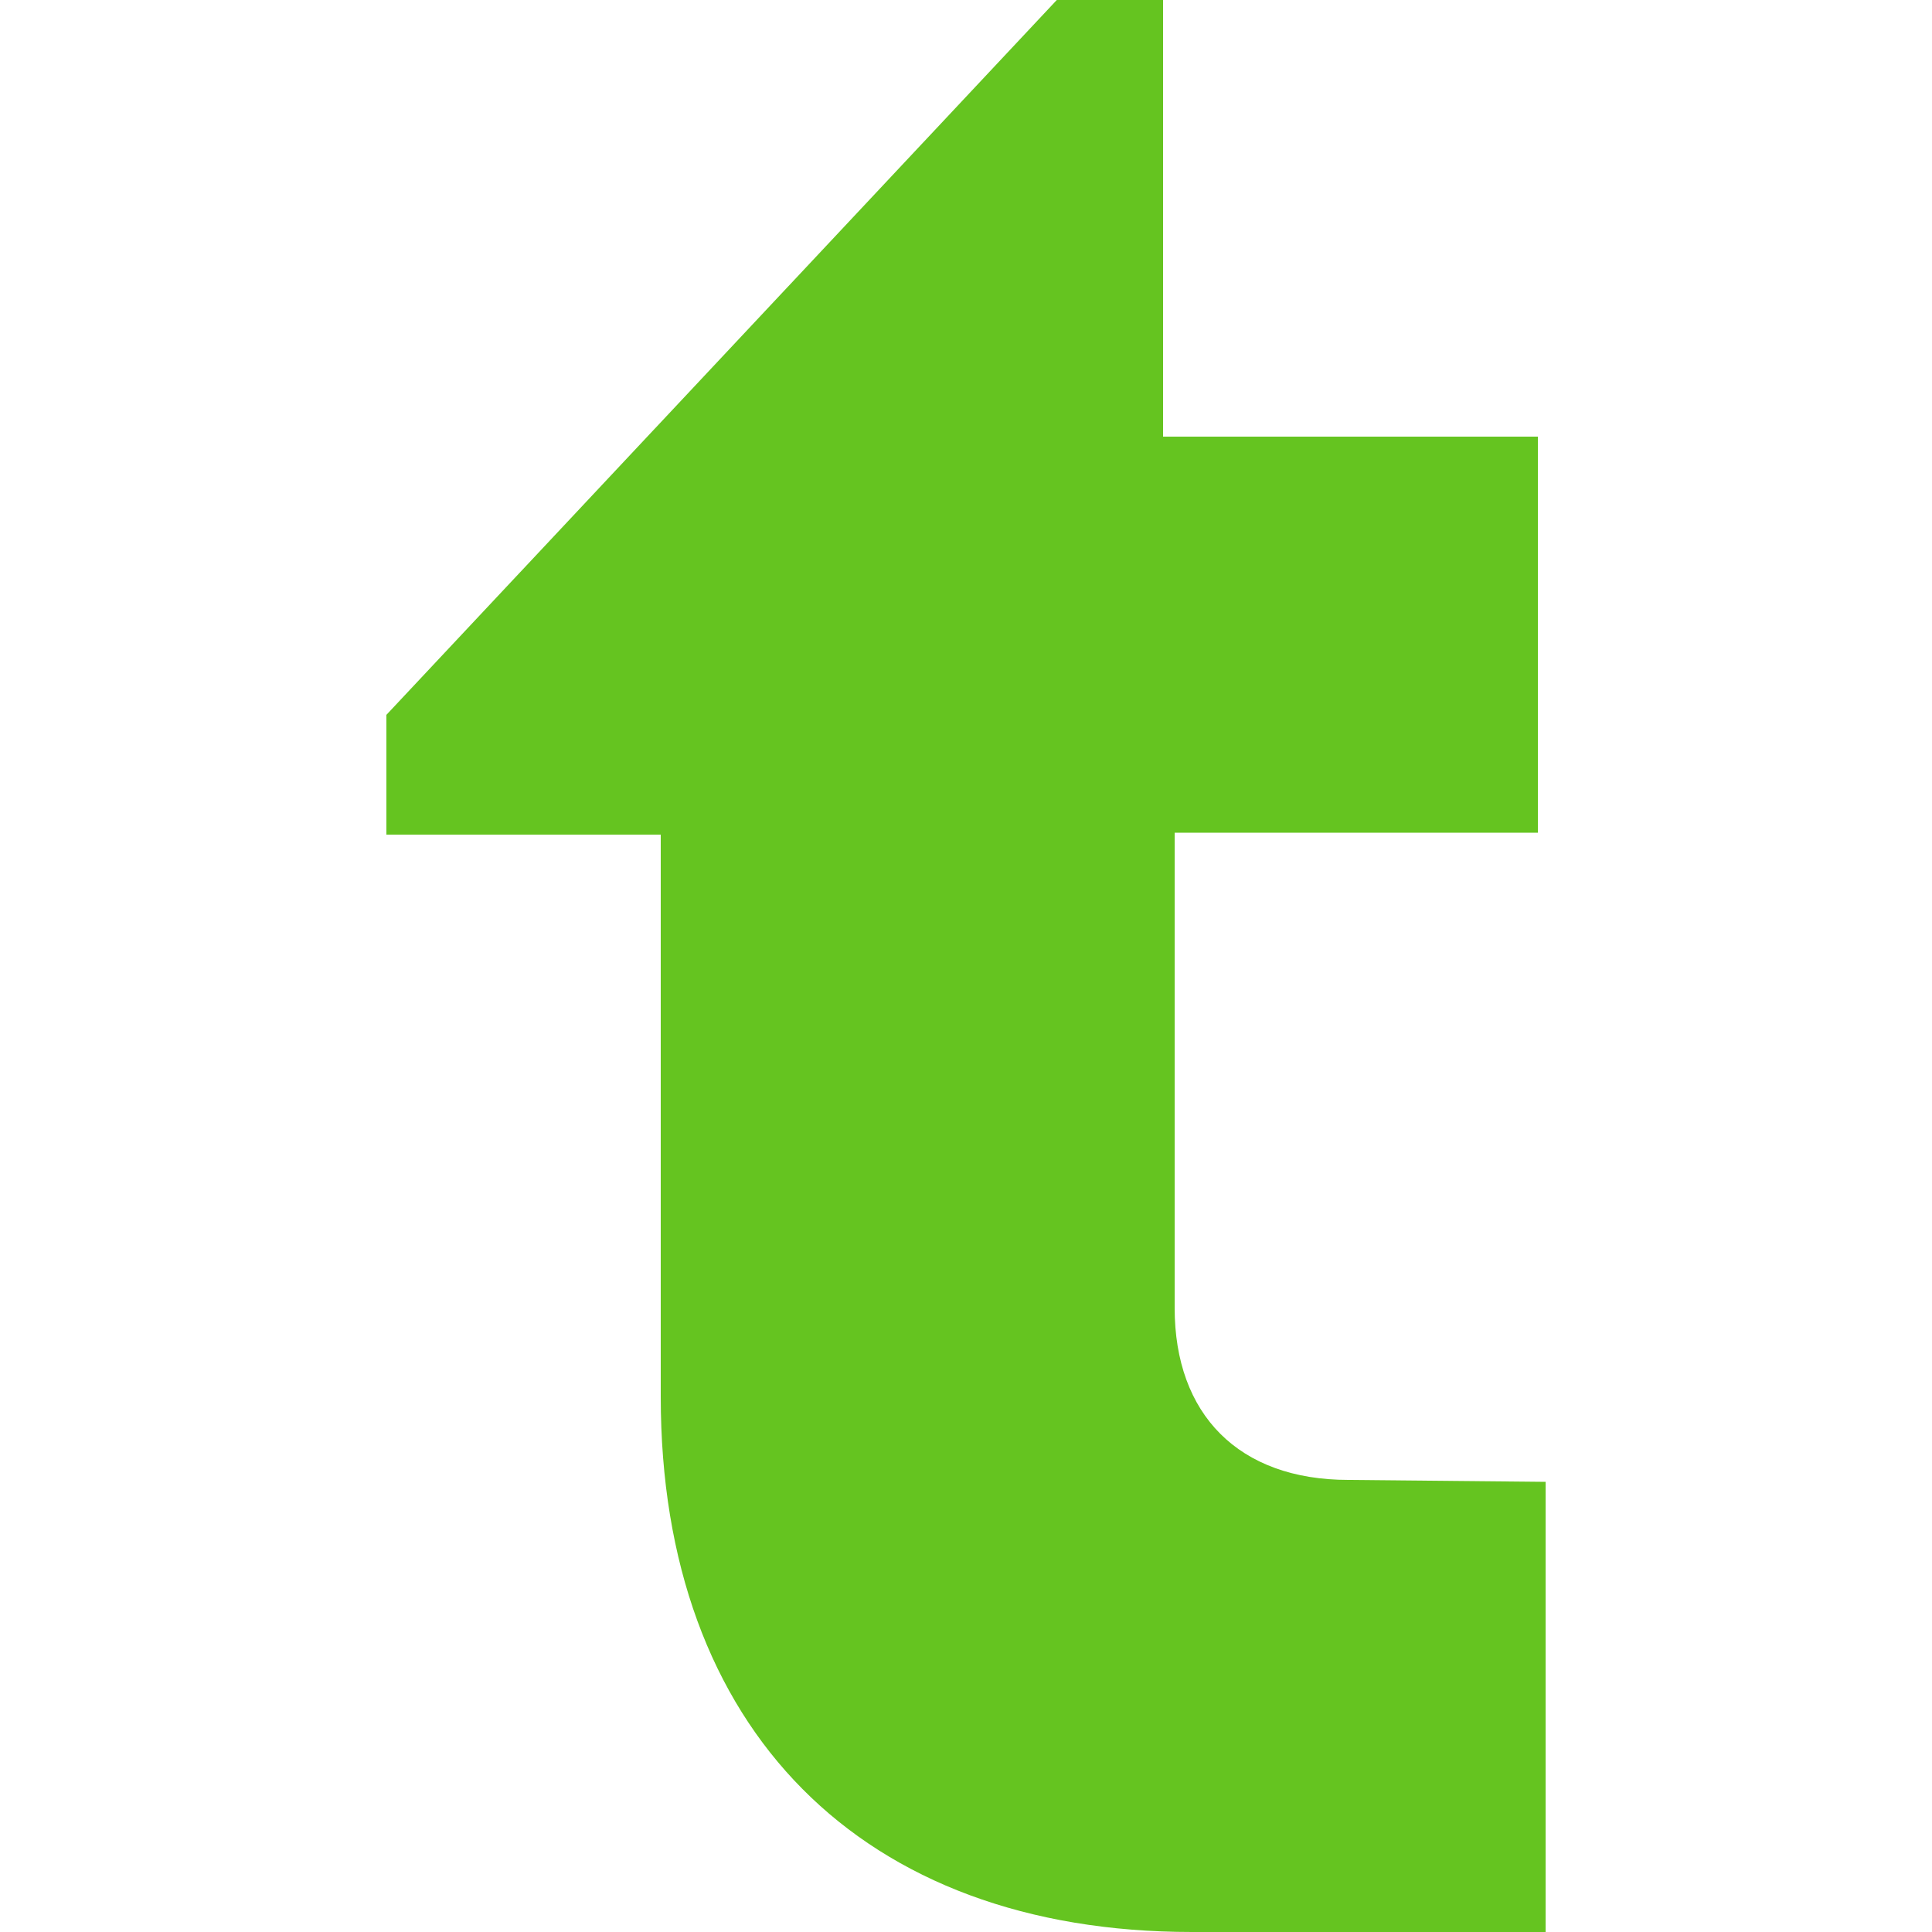
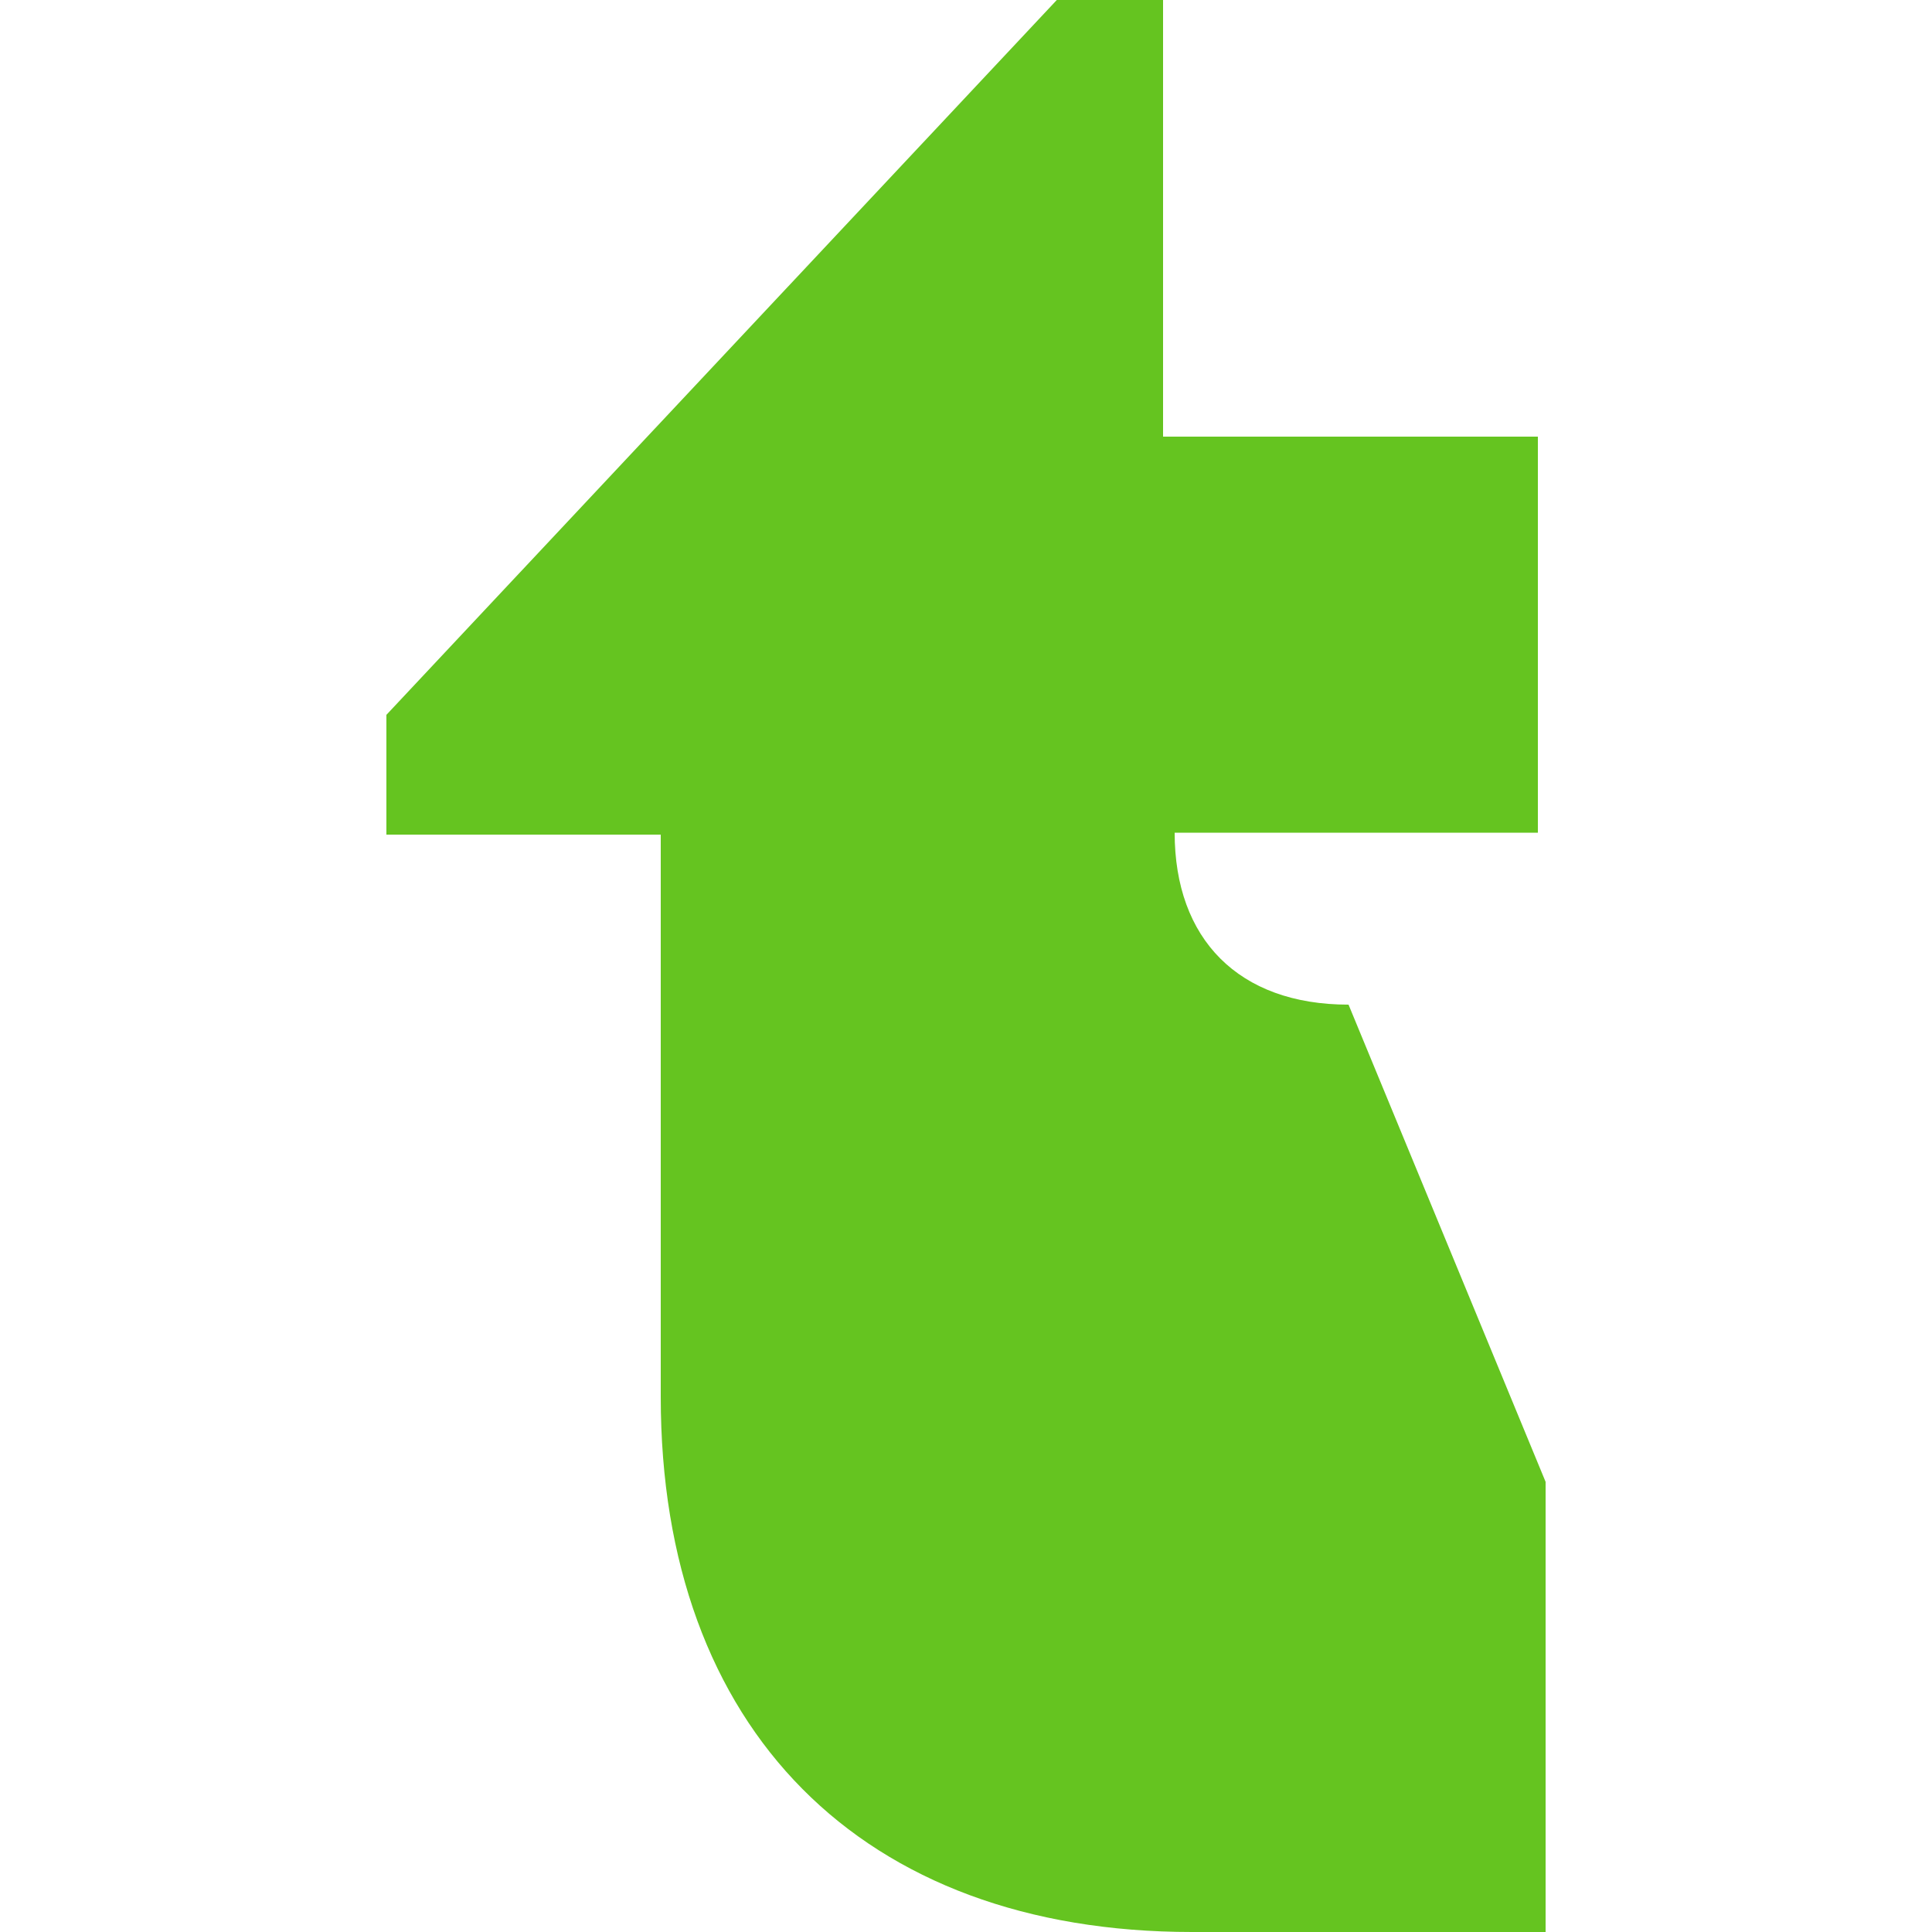
<svg xmlns="http://www.w3.org/2000/svg" version="1.1" id="Layer_1" x="0px" y="0px" viewBox="0 0 100 100" style="enable-background:new 0 0 100 100;" xml:space="preserve">
  <style type="text/css">
	.st0{fill:#65C420;}
</style>
-   <path class="st0" d="M80,76.7V100H61.7c-17.1,0-27.5-10.5-27.5-27.7V43.2H20v-6.2L54.7,0h5.5v22.6h19.4v20.5H60.8v24.6  c0,5.5,3.3,8.9,9,8.9L80,76.7L80,76.7z" />
+   <path class="st0" d="M80,76.7V100H61.7c-17.1,0-27.5-10.5-27.5-27.7V43.2H20v-6.2L54.7,0h5.5v22.6h19.4v20.5H60.8c0,5.5,3.3,8.9,9,8.9L80,76.7L80,76.7z" />
</svg>